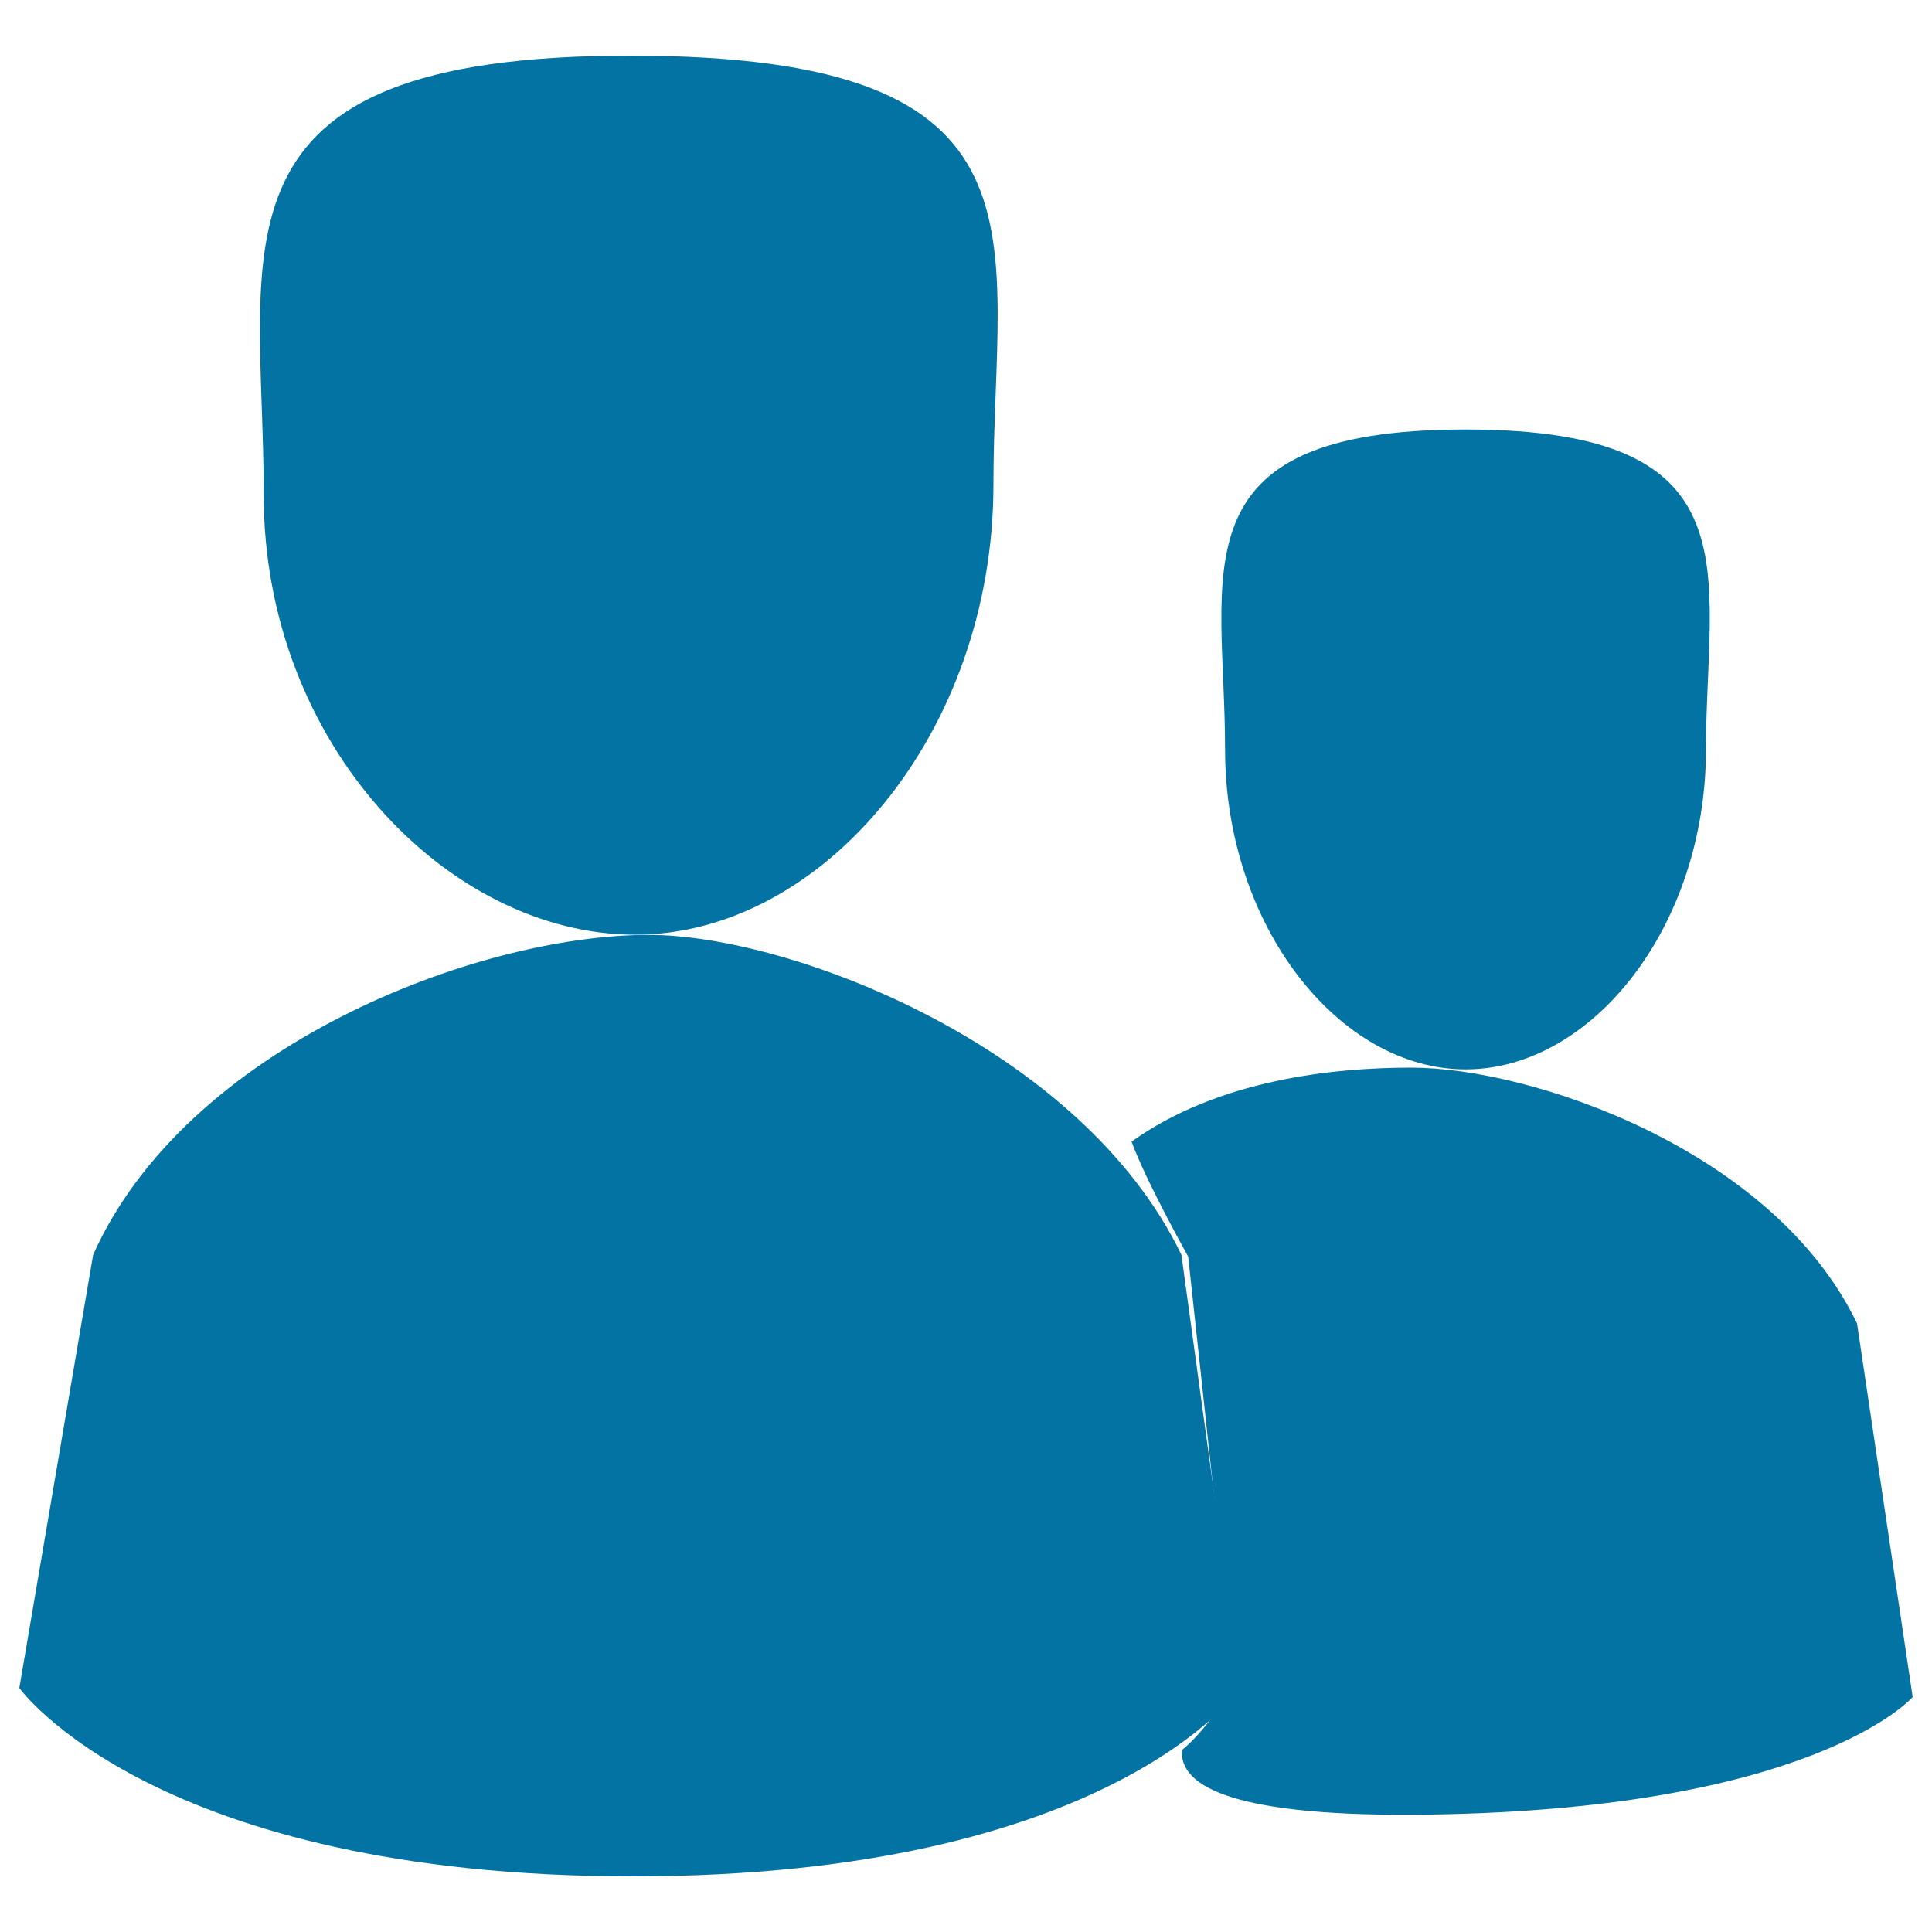
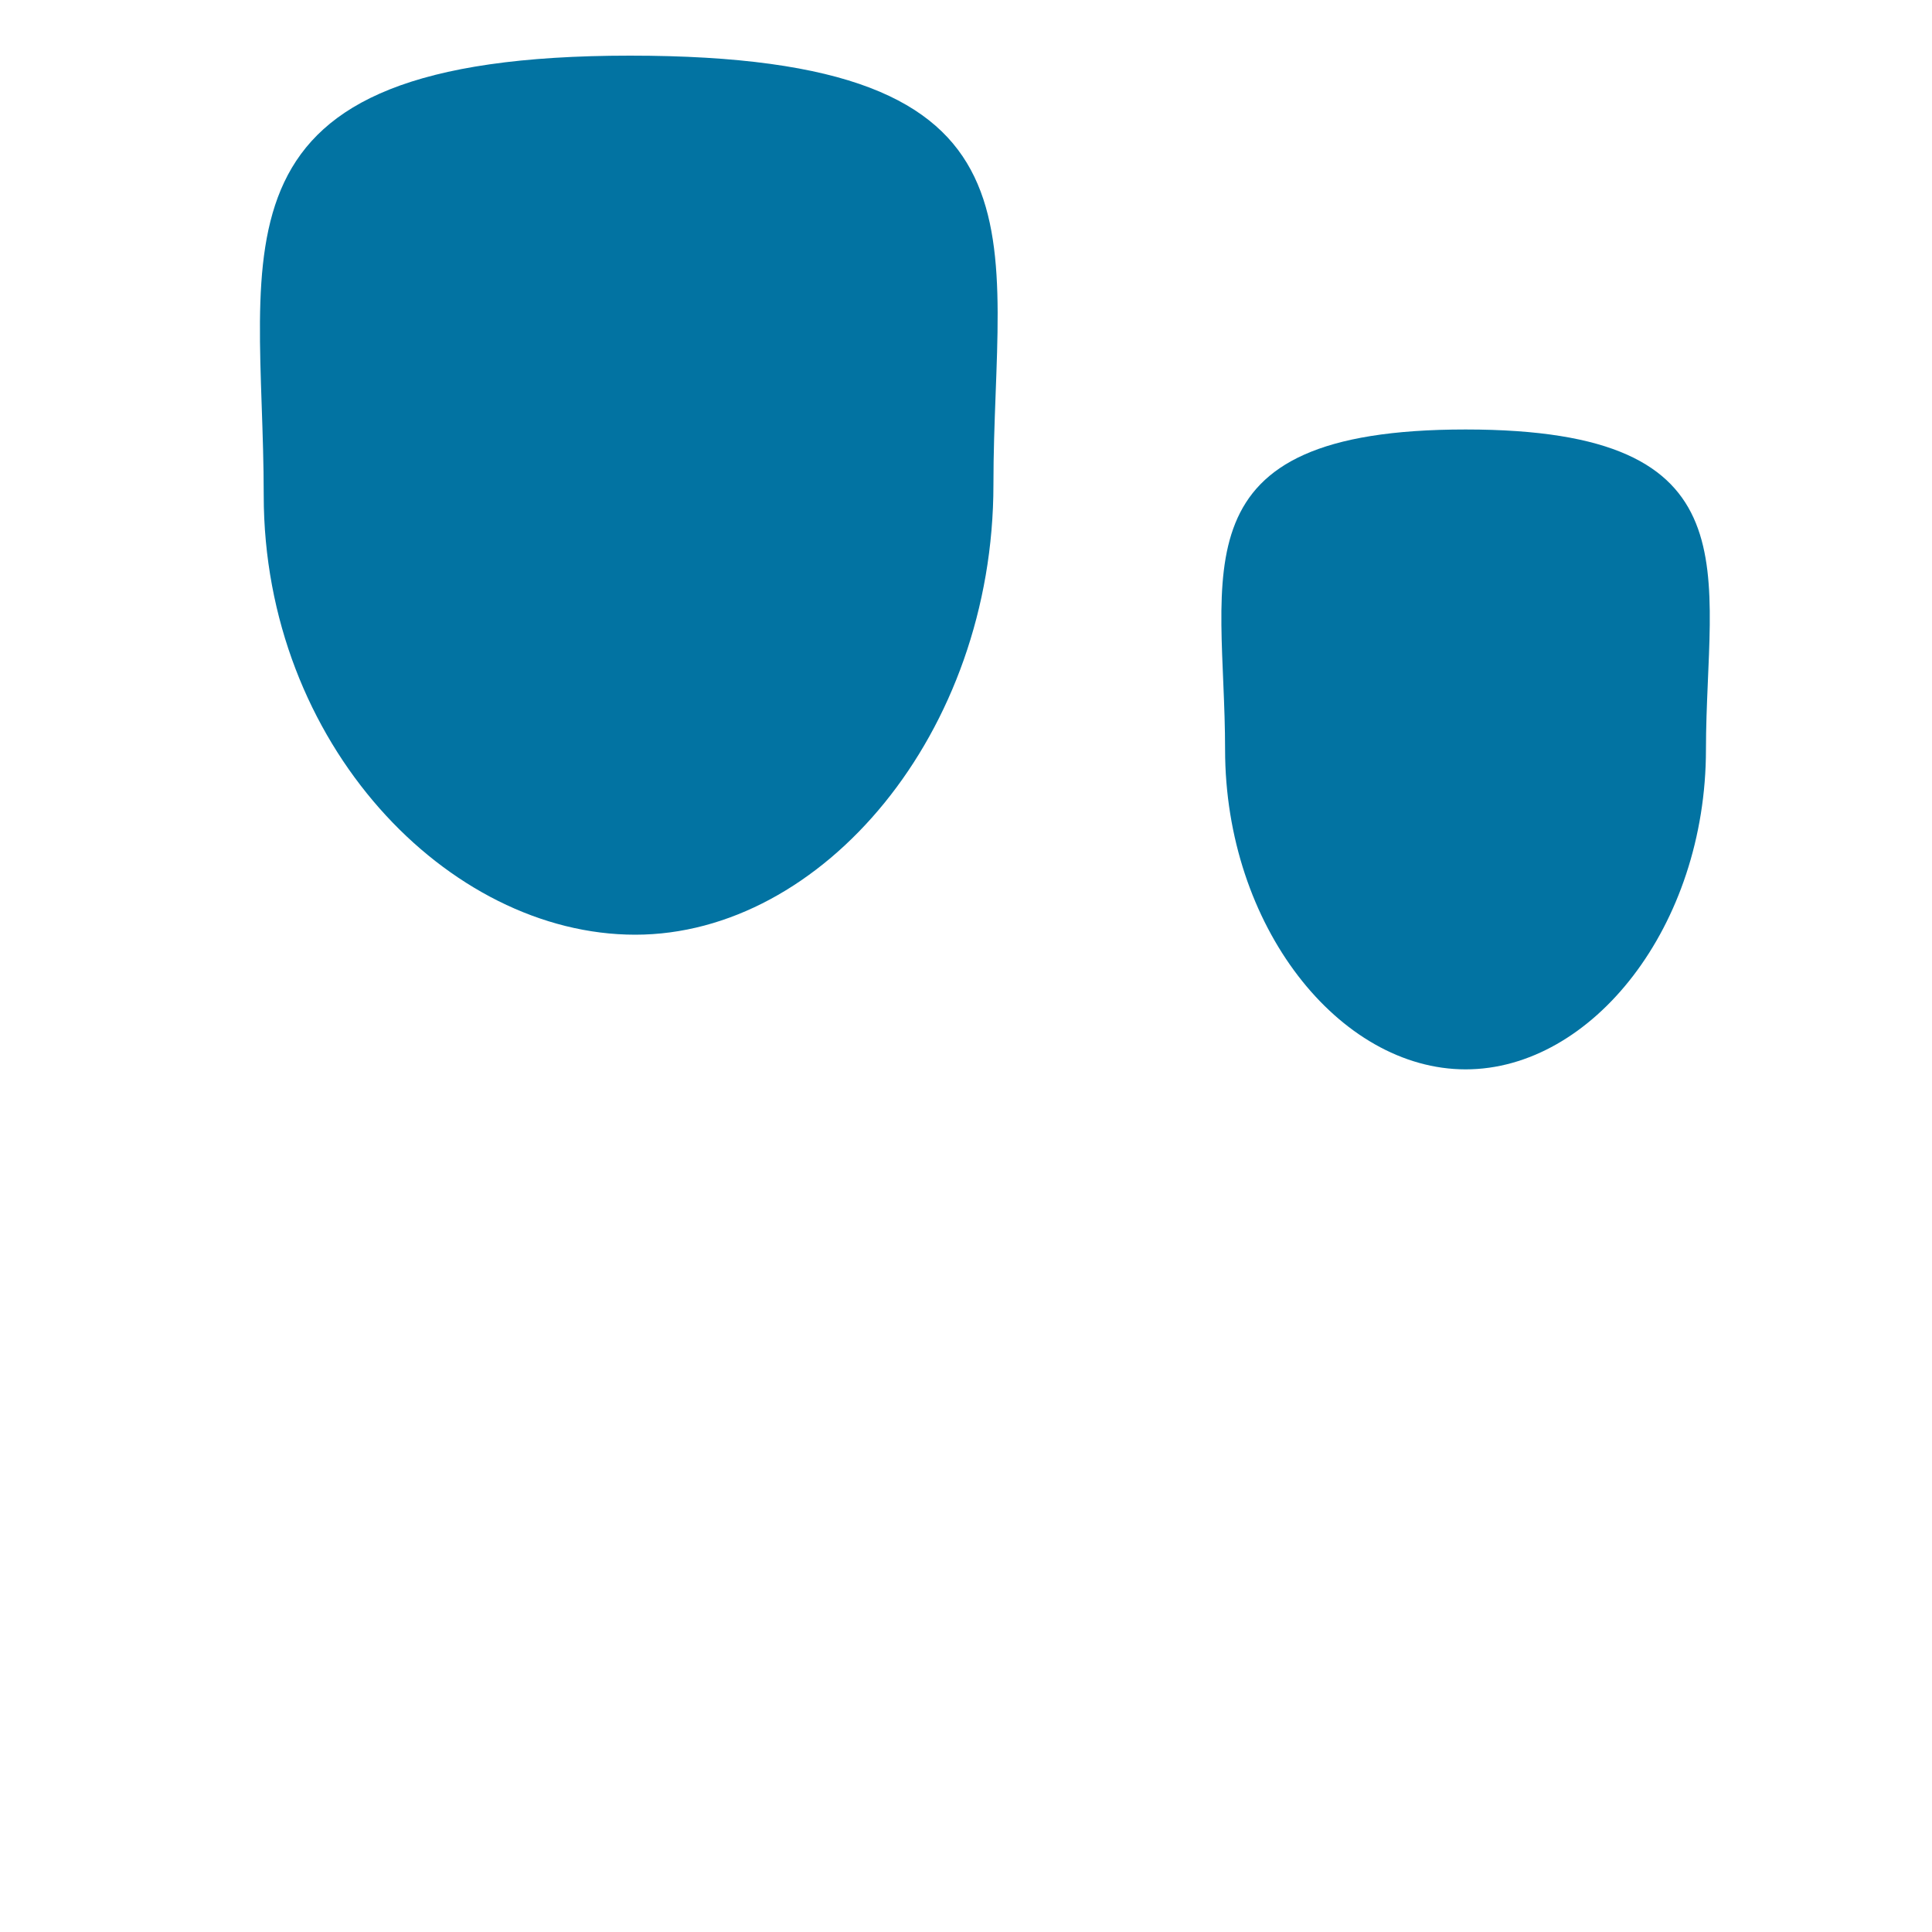
<svg xmlns="http://www.w3.org/2000/svg" viewBox="0 0 1000 1000" style="fill:#0273a2">
  <title>Contacts SVG icon</title>
-   <path d="M730.6,552.6c-40.6,0-100,6.2-144.9,38.3c7.6,20.8,29.3,59.5,29.3,59.5l23.9,221.1c0,0-12.9,22.8-27.1,34.3c-1.4,17.1,21.6,34,119,33.5c207.4-1.2,259.2-60.9,259.2-60.9L961.2,685C917.8,594.8,792.2,552.6,730.6,552.6z" />
  <path d="M758.6,222.3c-151.9,0-124.5,74.2-124.5,165.6c0,91.5,59.1,165.6,124.5,165.6c65.5,0,124.4-74.1,124.4-165.6C883.1,296.5,910.5,222.3,758.6,222.3z" />
  <path d="M326.1,28.8c-224.5,0-189.6,98.8-189.6,227.5c0,128.7,95.5,227.5,192.3,227.5c96.8,0,185.4-104.3,185.4-233C514.2,122.1,550.6,28.8,326.1,28.8z" />
-   <path d="M335.7,483.9c-89.4,0-239.4,57.9-287.5,165.6L10,873.7c0,0,69.6,97.5,317.6,97.5c248,0,314.6-97.5,314.6-97.5l-30.7-224.2C559.6,541.8,409.4,483.9,335.7,483.9z" />
</svg>